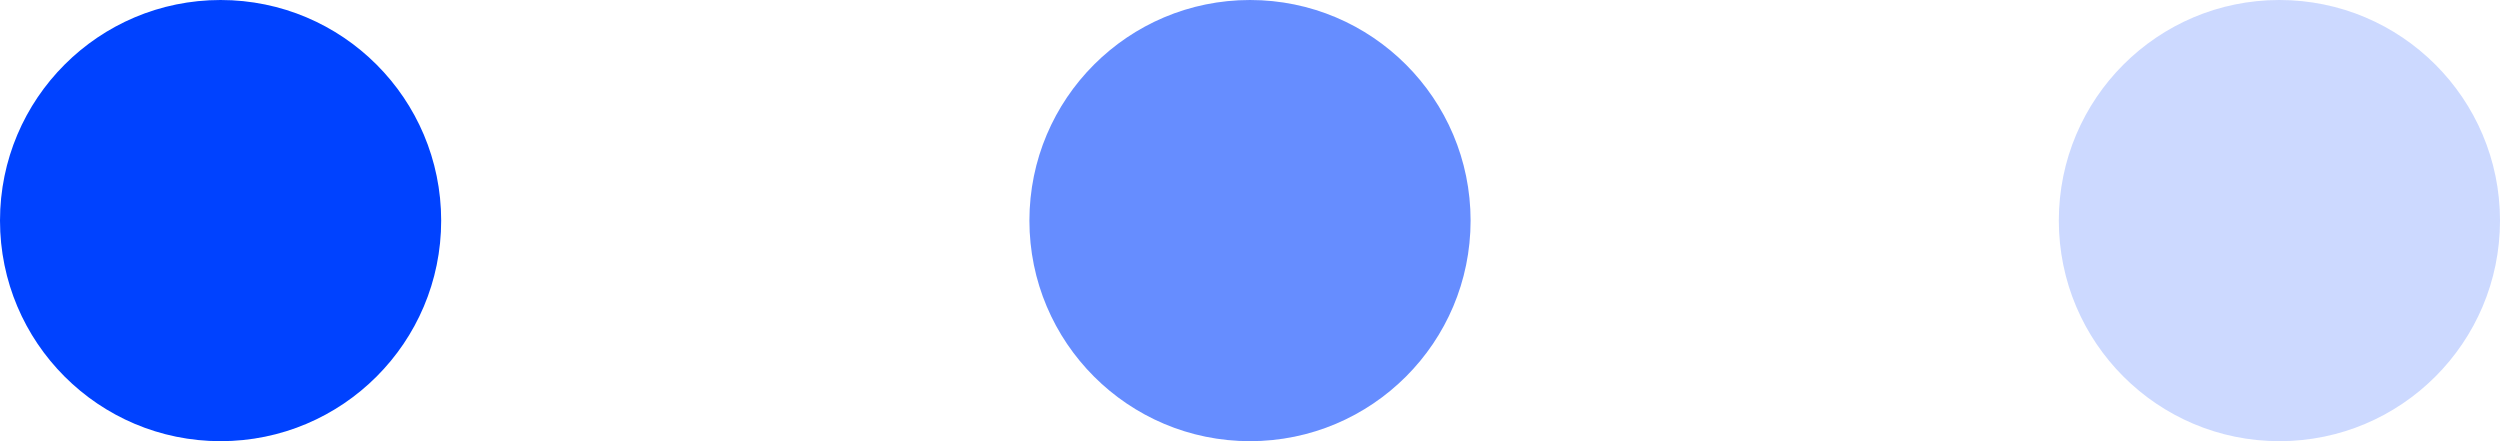
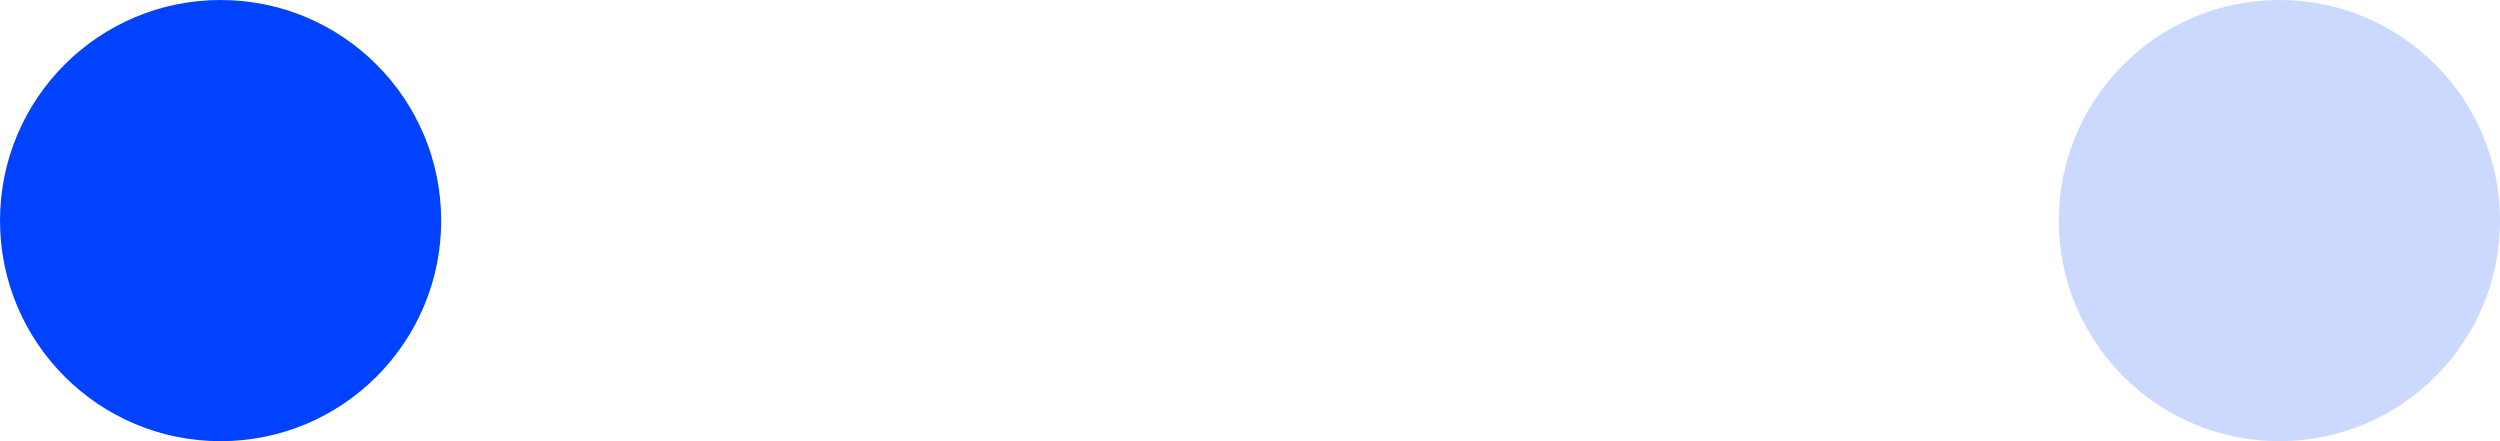
<svg xmlns="http://www.w3.org/2000/svg" id="组_39" data-name="组 39" width="34" height="6" viewBox="0 0 34 6">
  <defs>
    <style>
      .cls-1, .cls-2, .cls-3 {
        fill: #0042ff;
      }

      .cls-2 {
        opacity: 0.6;
      }

      .cls-3 {
        opacity: 0.2;
      }
    </style>
  </defs>
  <circle id="椭圆_2" data-name="椭圆 2" class="cls-1" cx="3" cy="3" r="3" />
-   <circle id="椭圆_2_拷贝" data-name="椭圆 2 拷贝" class="cls-2" cx="17" cy="3" r="3" />
  <circle id="椭圆_2_拷贝_2" data-name="椭圆 2 拷贝 2" class="cls-3" cx="31" cy="3" r="3" />
</svg>